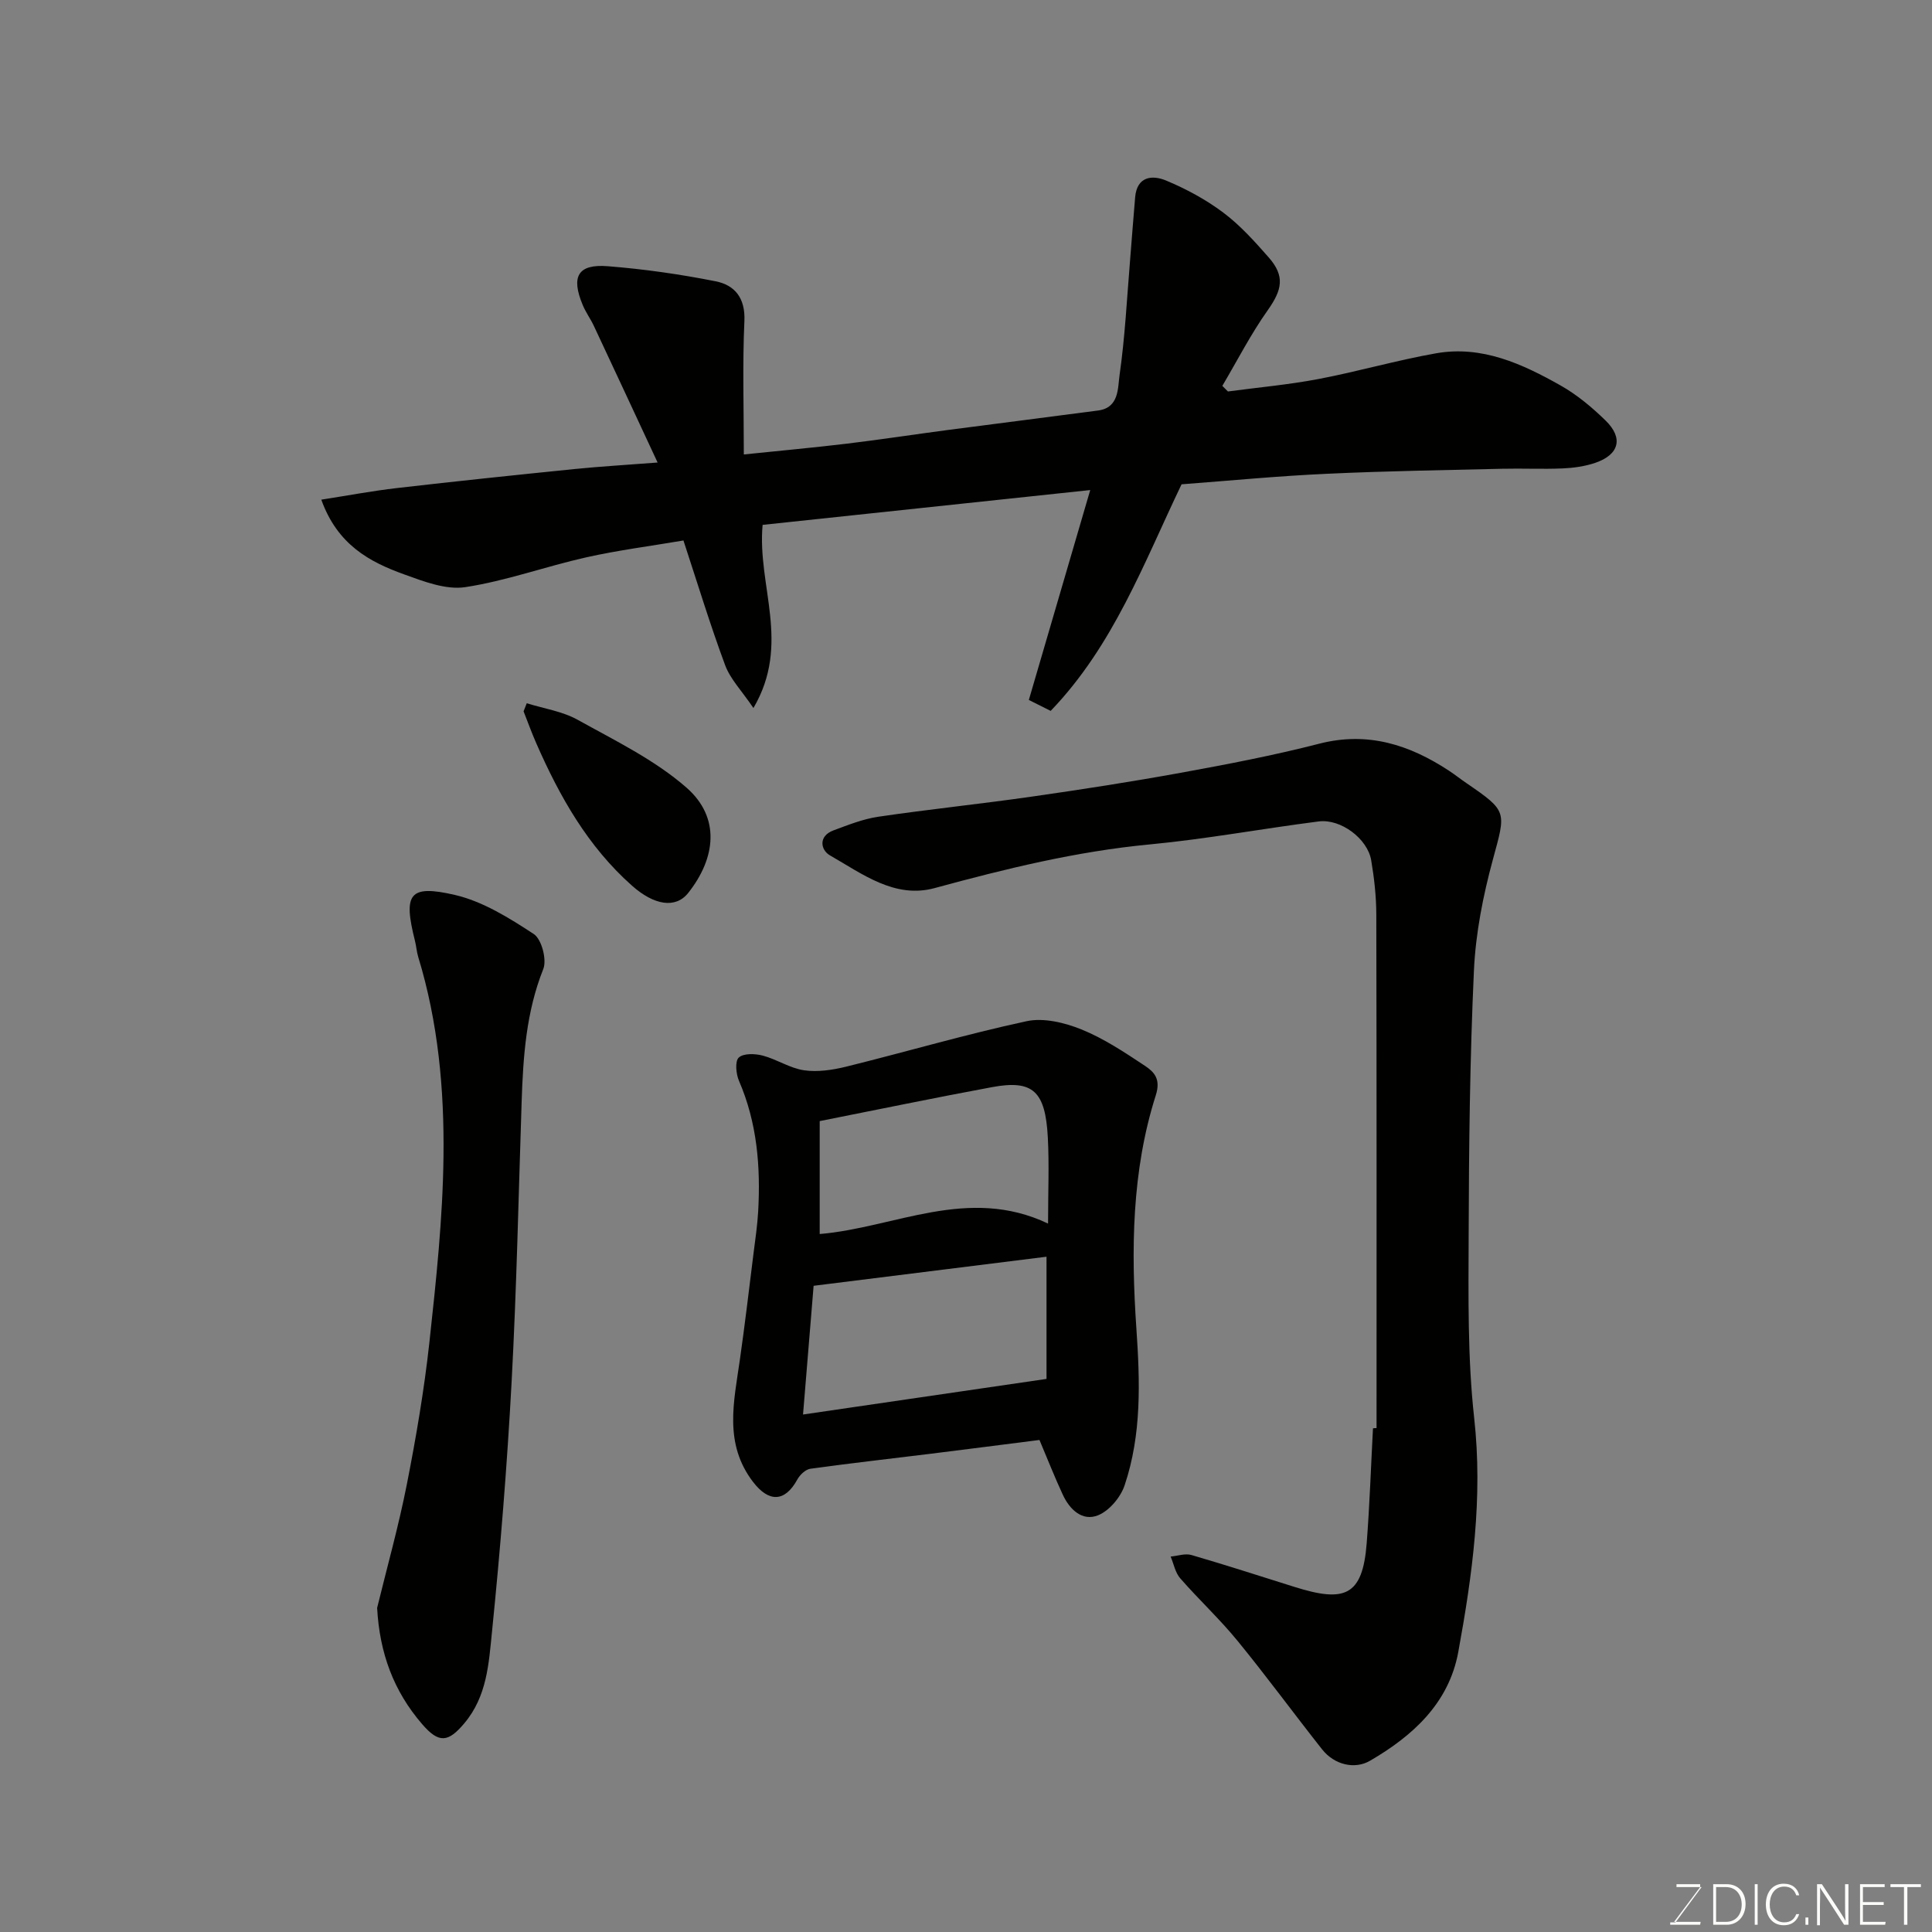
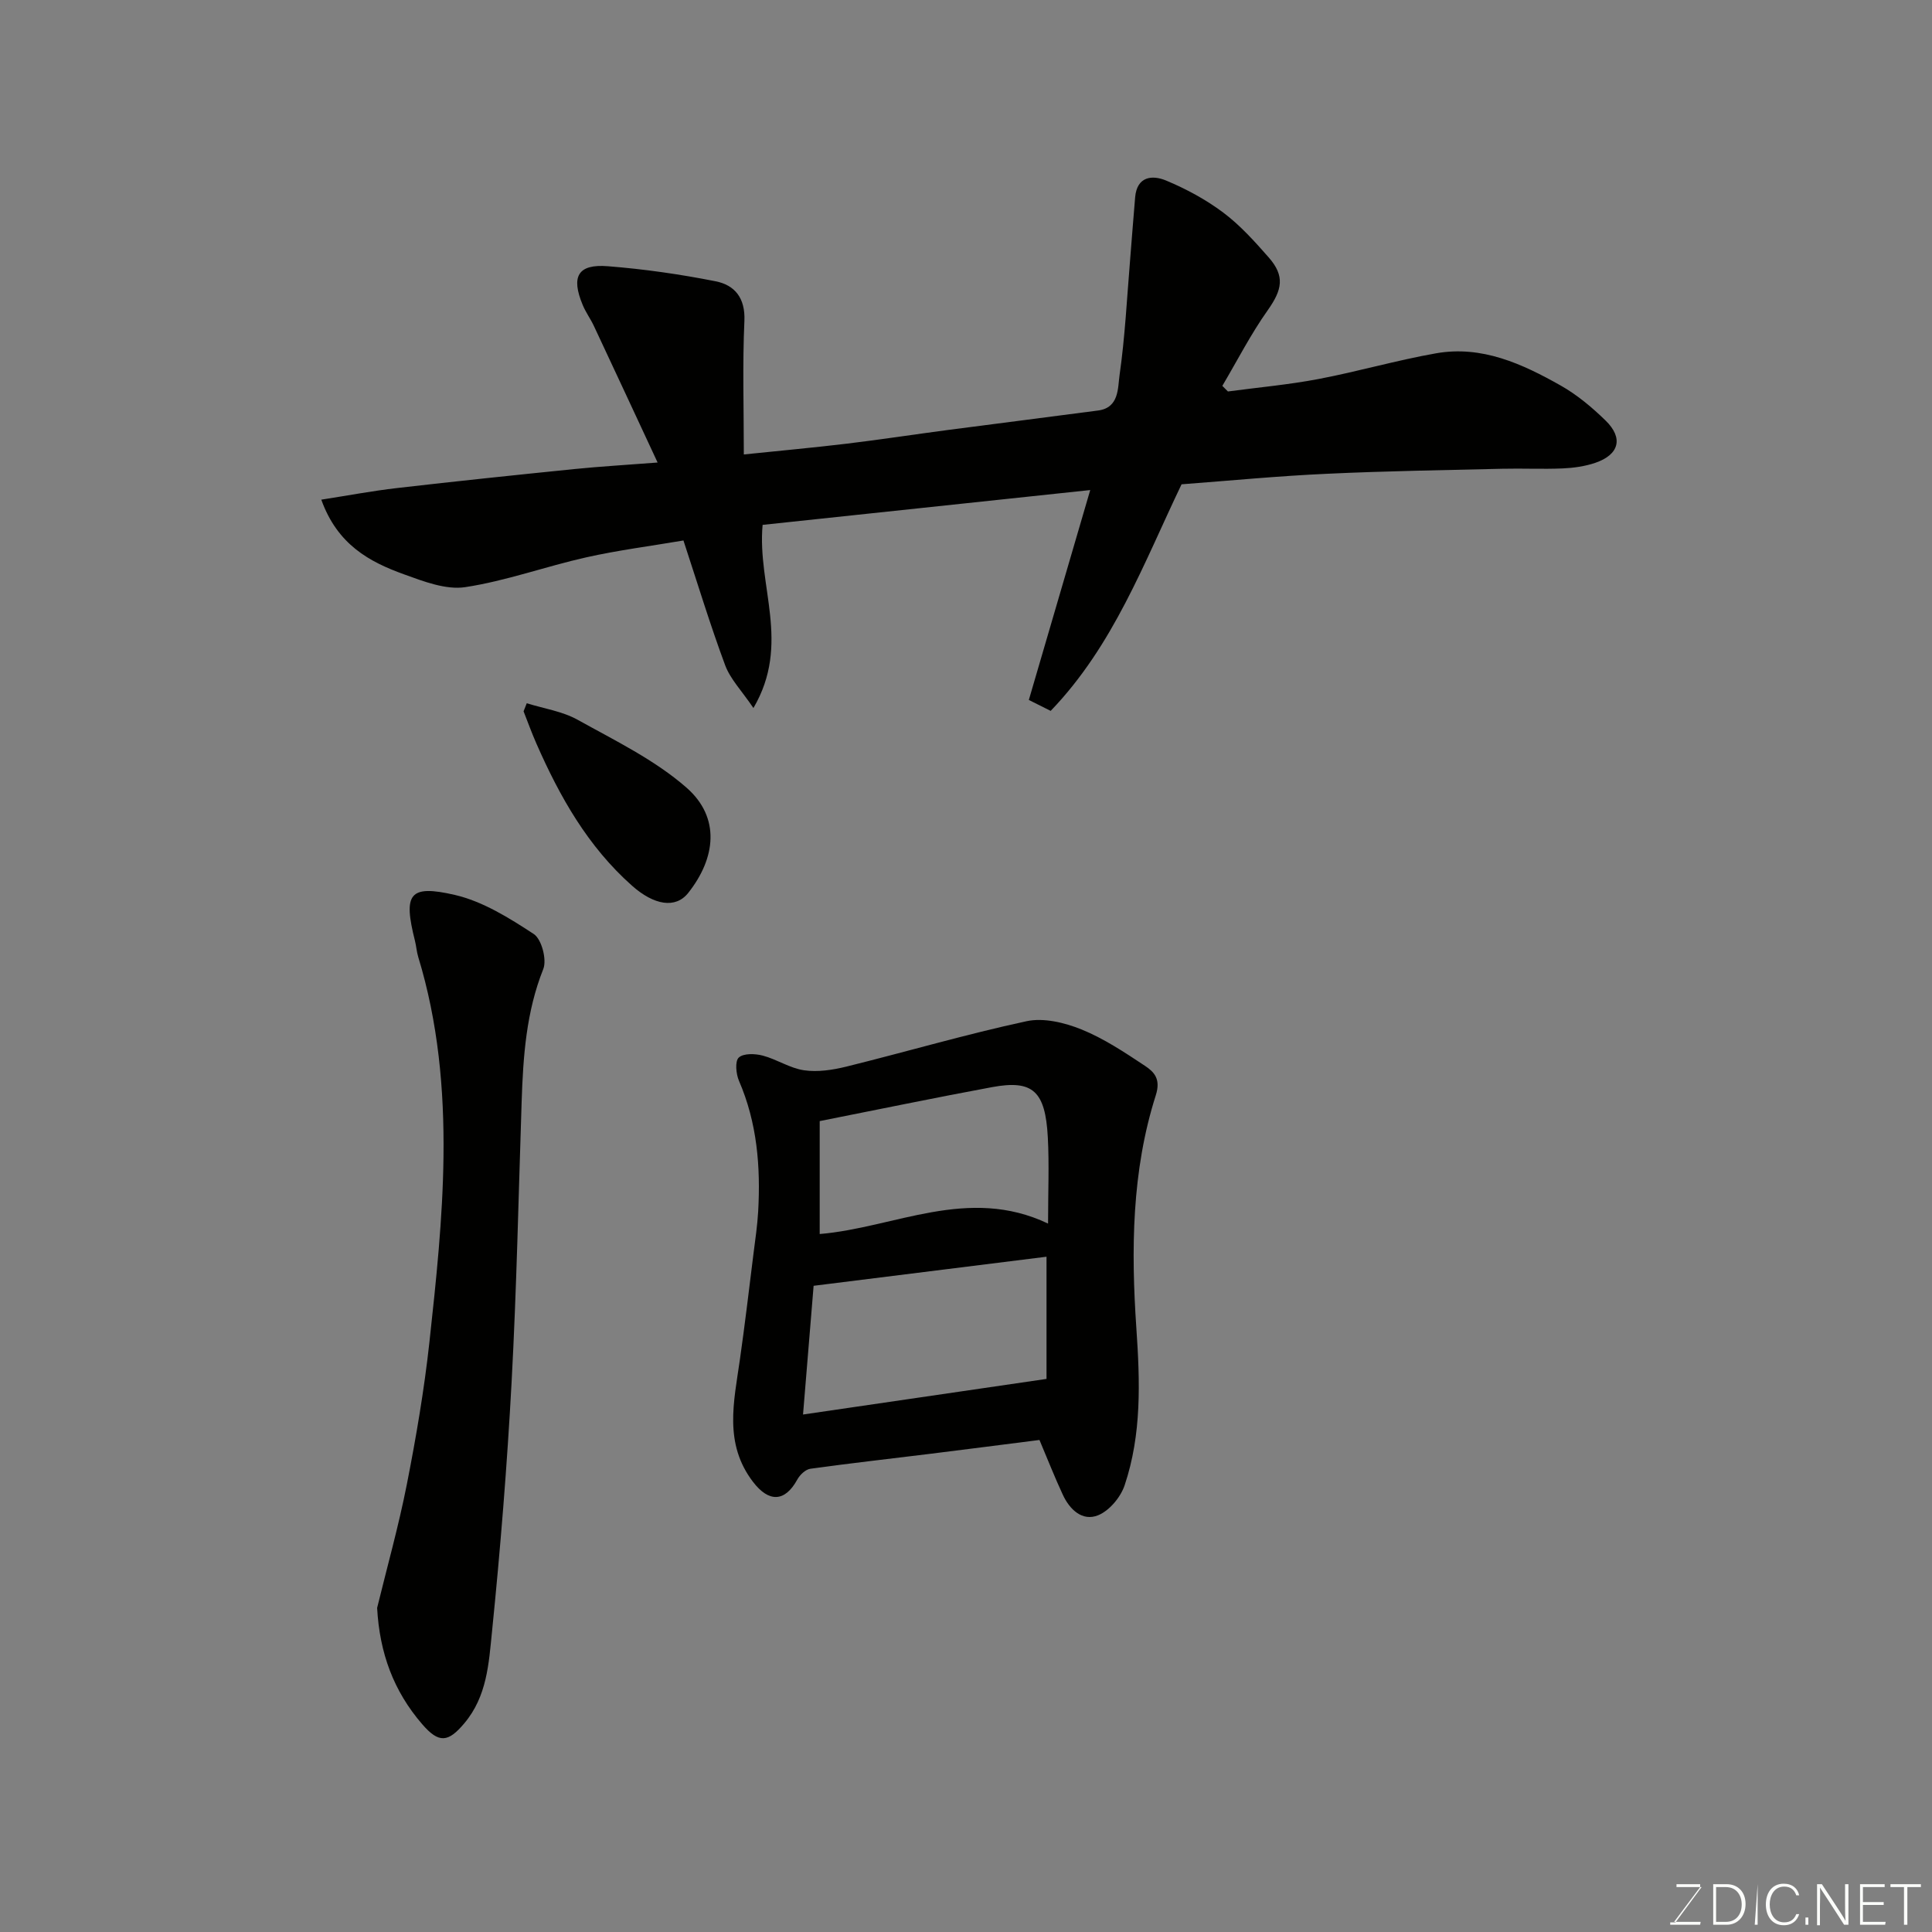
<svg xmlns="http://www.w3.org/2000/svg" enable-background="new 0 0 400 400" viewBox="0 0 400 400">
  <rect x="0" y="0" width="400" height="400" fill="#808080" stroke="none" />
  <path d="m244.63 100.27c-7.78 16.22-14.08 33.38-27.1 46.91-1.48-.74-2.75-1.38-4.52-2.26 4.12-14.09 8.21-28.07 12.71-43.46-23.5 2.5-46.01 4.89-67.83 7.21-1.16 12.65 5.93 24.55-1.9 37.92-2.43-3.59-4.78-5.98-5.85-8.85-3.11-8.37-5.71-16.93-8.64-25.84-6.75 1.15-13.52 2.01-20.16 3.5-8.38 1.88-16.55 4.87-25 6.16-4.02.61-8.63-1.18-12.69-2.65-7.16-2.58-13.78-6.13-17.13-15.46 5.47-.85 10.58-1.82 15.73-2.41 12.22-1.41 24.46-2.69 36.7-3.93 5.23-.53 10.49-.83 17.2-1.35-4.6-9.87-8.88-19.09-13.2-28.29-.69-1.47-1.68-2.81-2.3-4.31-2.48-5.93-1.01-8.54 5.21-8.04 7.48.59 14.96 1.66 22.31 3.12 3.93.78 6.16 3.43 5.95 8.2-.41 9-.12 18.04-.12 27.65 7.4-.77 14.36-1.4 21.29-2.23 6.98-.84 13.94-1.91 20.91-2.83 10.38-1.37 20.78-2.66 31.16-4.04 4.37-.58 4.05-4.66 4.43-7.3 1.14-7.96 1.53-16.03 2.2-24.06.36-4.27.65-8.54 1.03-12.8.38-4.35 3.57-4.64 6.41-3.45 4.16 1.73 8.24 3.94 11.83 6.63 3.49 2.62 6.49 5.96 9.39 9.26 3.43 3.89 2.82 6.72-.18 10.96-3.51 4.95-6.3 10.42-9.4 15.66.39.39.78.77 1.16 1.16 6.26-.84 12.57-1.4 18.76-2.58 8.15-1.55 16.15-3.88 24.32-5.32 9.49-1.68 17.87 2.18 25.83 6.68 3.38 1.91 6.48 4.51 9.28 7.24 3.73 3.63 2.82 7.07-2.15 8.76-2.13.72-4.46 1.05-6.72 1.15-4.16.18-8.33-.03-12.5.07-12.1.29-24.21.47-36.3 1.04-10.03.45-20.04 1.42-30.12 2.18z" fill="#010100" />
-   <path d="m285 295.67c0-35.43.03-70.87-.05-106.3-.01-3.76-.43-7.56-1.06-11.27-.76-4.46-6.3-8.62-10.87-8.03-11.68 1.49-23.28 3.65-34.99 4.76-15.2 1.44-29.86 5.05-44.53 9.04-8.25 2.25-14.99-2.96-21.66-6.77-1.93-1.1-2.48-3.99.73-5.18 3.02-1.12 6.09-2.35 9.25-2.82 10.53-1.55 21.12-2.64 31.66-4.15 10.35-1.48 20.68-3.08 30.96-4.95 9.61-1.75 19.22-3.59 28.67-6.02 10.06-2.59 18.69.2 26.92 5.61 1.23.81 2.38 1.73 3.6 2.56 8.54 5.84 8.15 5.86 5.47 15.75-2.04 7.51-3.59 15.33-3.94 23.07-.84 18.24-1.04 36.53-1.09 54.8-.04 12.6-.24 25.3 1.14 37.78 1.83 16.48-.36 32.48-3.29 48.48-1.95 10.64-9.49 17.42-18.3 22.53-3.07 1.78-7.29.91-9.89-2.37-5.89-7.45-11.5-15.12-17.51-22.47-3.7-4.53-8.02-8.54-11.87-12.95-1.03-1.18-1.34-2.98-1.98-4.5 1.44-.13 3.01-.7 4.31-.32 7.15 2.08 14.24 4.38 21.35 6.61 10.27 3.22 14.08 2.01 14.93-9.06.61-7.91.88-15.86 1.3-23.78.24-.04.49-.05.74-.05z" fill="#010100" />
  <path d="m215.21 298.13c-7.66.97-15.11 1.94-22.57 2.86-8.29 1.03-16.59 1.95-24.86 3.1-1.01.14-2.18 1.26-2.71 2.24-2.58 4.7-5.9 4.75-9.17.47-6.08-7.95-3.95-16.59-2.72-25.26 1.04-7.28 1.9-14.59 2.81-21.89.37-2.93.81-5.86.98-8.81.52-9.28-.21-18.37-3.97-27.06-.62-1.43-.86-4.07-.05-4.82.98-.91 3.38-.83 4.97-.41 2.92.77 5.62 2.62 8.56 3.04 2.81.41 5.89-.06 8.71-.75 12.46-3.08 24.81-6.71 37.35-9.41 3.53-.76 7.87.29 11.36 1.7 4.64 1.88 8.93 4.74 13.14 7.53 1.93 1.28 3.33 2.74 2.25 6.12-5 15.69-5.12 32.04-4.02 48.19.76 11.12 1.12 21.97-2.43 32.55-.83 2.47-3.16 5.26-5.49 6.2-3.25 1.32-5.89-1.18-7.31-4.26-1.69-3.63-3.16-7.39-4.83-11.33zm-48.95-5.27c17.18-2.51 33.75-4.93 50.41-7.37 0-8.14 0-17.19 0-25.3-15.93 1.99-31.64 3.95-48.22 6.02-.66 7.94-1.37 16.59-2.19 26.65zm3.45-37.37c15.49-1.29 30.72-10.05 47.28-2.16 0-6.55.25-12.22-.05-17.85-.51-9.62-3.12-11.96-11.55-10.4-11.67 2.16-23.3 4.58-35.68 7.03z" fill="#010100" />
  <path d="m78.08 332.9c2.08-8.52 4.46-16.98 6.15-25.57 1.92-9.76 3.6-19.61 4.68-29.49 1.39-12.75 2.76-25.58 2.91-38.38.17-13.92-1.11-27.85-5.23-41.33-.33-1.09-.4-2.25-.68-3.36-2.45-9.72-1.22-11.67 8.24-9.49 5.8 1.34 11.28 4.77 16.36 8.1 1.63 1.07 2.74 5.31 1.97 7.25-3.55 8.9-4.17 18.12-4.48 27.47-.64 19.36-1.04 38.74-2.08 58.08-.93 17.25-2.32 34.49-4.06 51.68-.66 6.51-1.02 13.34-5.72 18.92-3.34 3.97-5.25 4.21-8.7.23-5.97-6.89-8.85-14.79-9.36-24.11z" fill="#010100" />
  <path d="m109.06 145.6c3.52 1.1 7.35 1.66 10.51 3.41 7.76 4.32 15.98 8.3 22.57 14.07 7.07 6.2 6.05 14.6.34 21.8-2.62 3.3-7.08 2.53-11.62-1.5-9.14-8.1-14.96-18.41-19.79-29.4-.97-2.2-1.79-4.47-2.67-6.71.21-.55.43-1.11.66-1.67z" fill="#010100" />
  <g fill="#fbfcfa">
    <path d="m346.9 398 5.4-7.3h-5.2v-.6h4.9v.6l-5.4 7.2h5.5l-.1.6h-6.2v-.5z" />
    <path d="m354.7 390.1h2.8c2.3 0 3.9 1.6 3.9 4.1s-1.6 4.3-3.9 4.3h-2.8zm.6 7.8h2c2.2 0 3.3-1.6 3.3-3.6 0-1.8-1-3.6-3.3-3.6h-2z" />
-     <path d="m363.9 390.1v8.4h-.6v-8.4z" />
+     <path d="m363.9 390.1v8.4h-.6z" />
    <path d="m372.5 396.3c-.4 1.3-1.4 2.3-3.2 2.3-2.4 0-3.7-1.9-3.7-4.3 0-2.3 1.2-4.3 3.7-4.3 1.8 0 2.9 1 3.2 2.4h-.6c-.4-1.1-1.1-1.8-2.5-1.8-2.1 0-3 1.9-3 3.7s.9 3.7 3 3.7c1.4 0 2.1-.7 2.5-1.7z" />
    <path d="m373.8 398.5v-1.5h.6v1.5z" />
    <path d="m376.2 398.5v-8.4h1c1.3 2 4.4 6.6 4.9 7.6-.1-1.2-.1-2.4-.1-3.8v-3.8h.7v8.4h-.9c-1.2-1.9-4.4-6.8-5-7.7.1 1.1 0 2.3 0 3.9v3.9h-.6z" />
    <path d="m390 394.4h-4.3v3.5h4.7l-.1.6h-5.2v-8.4h5.1v.6h-4.5v3.1h4.3z" />
    <path d="m394.2 390.7h-2.8v-.6h6.3v.6h-2.8v7.8h-.7z" />
  </g>
</svg>